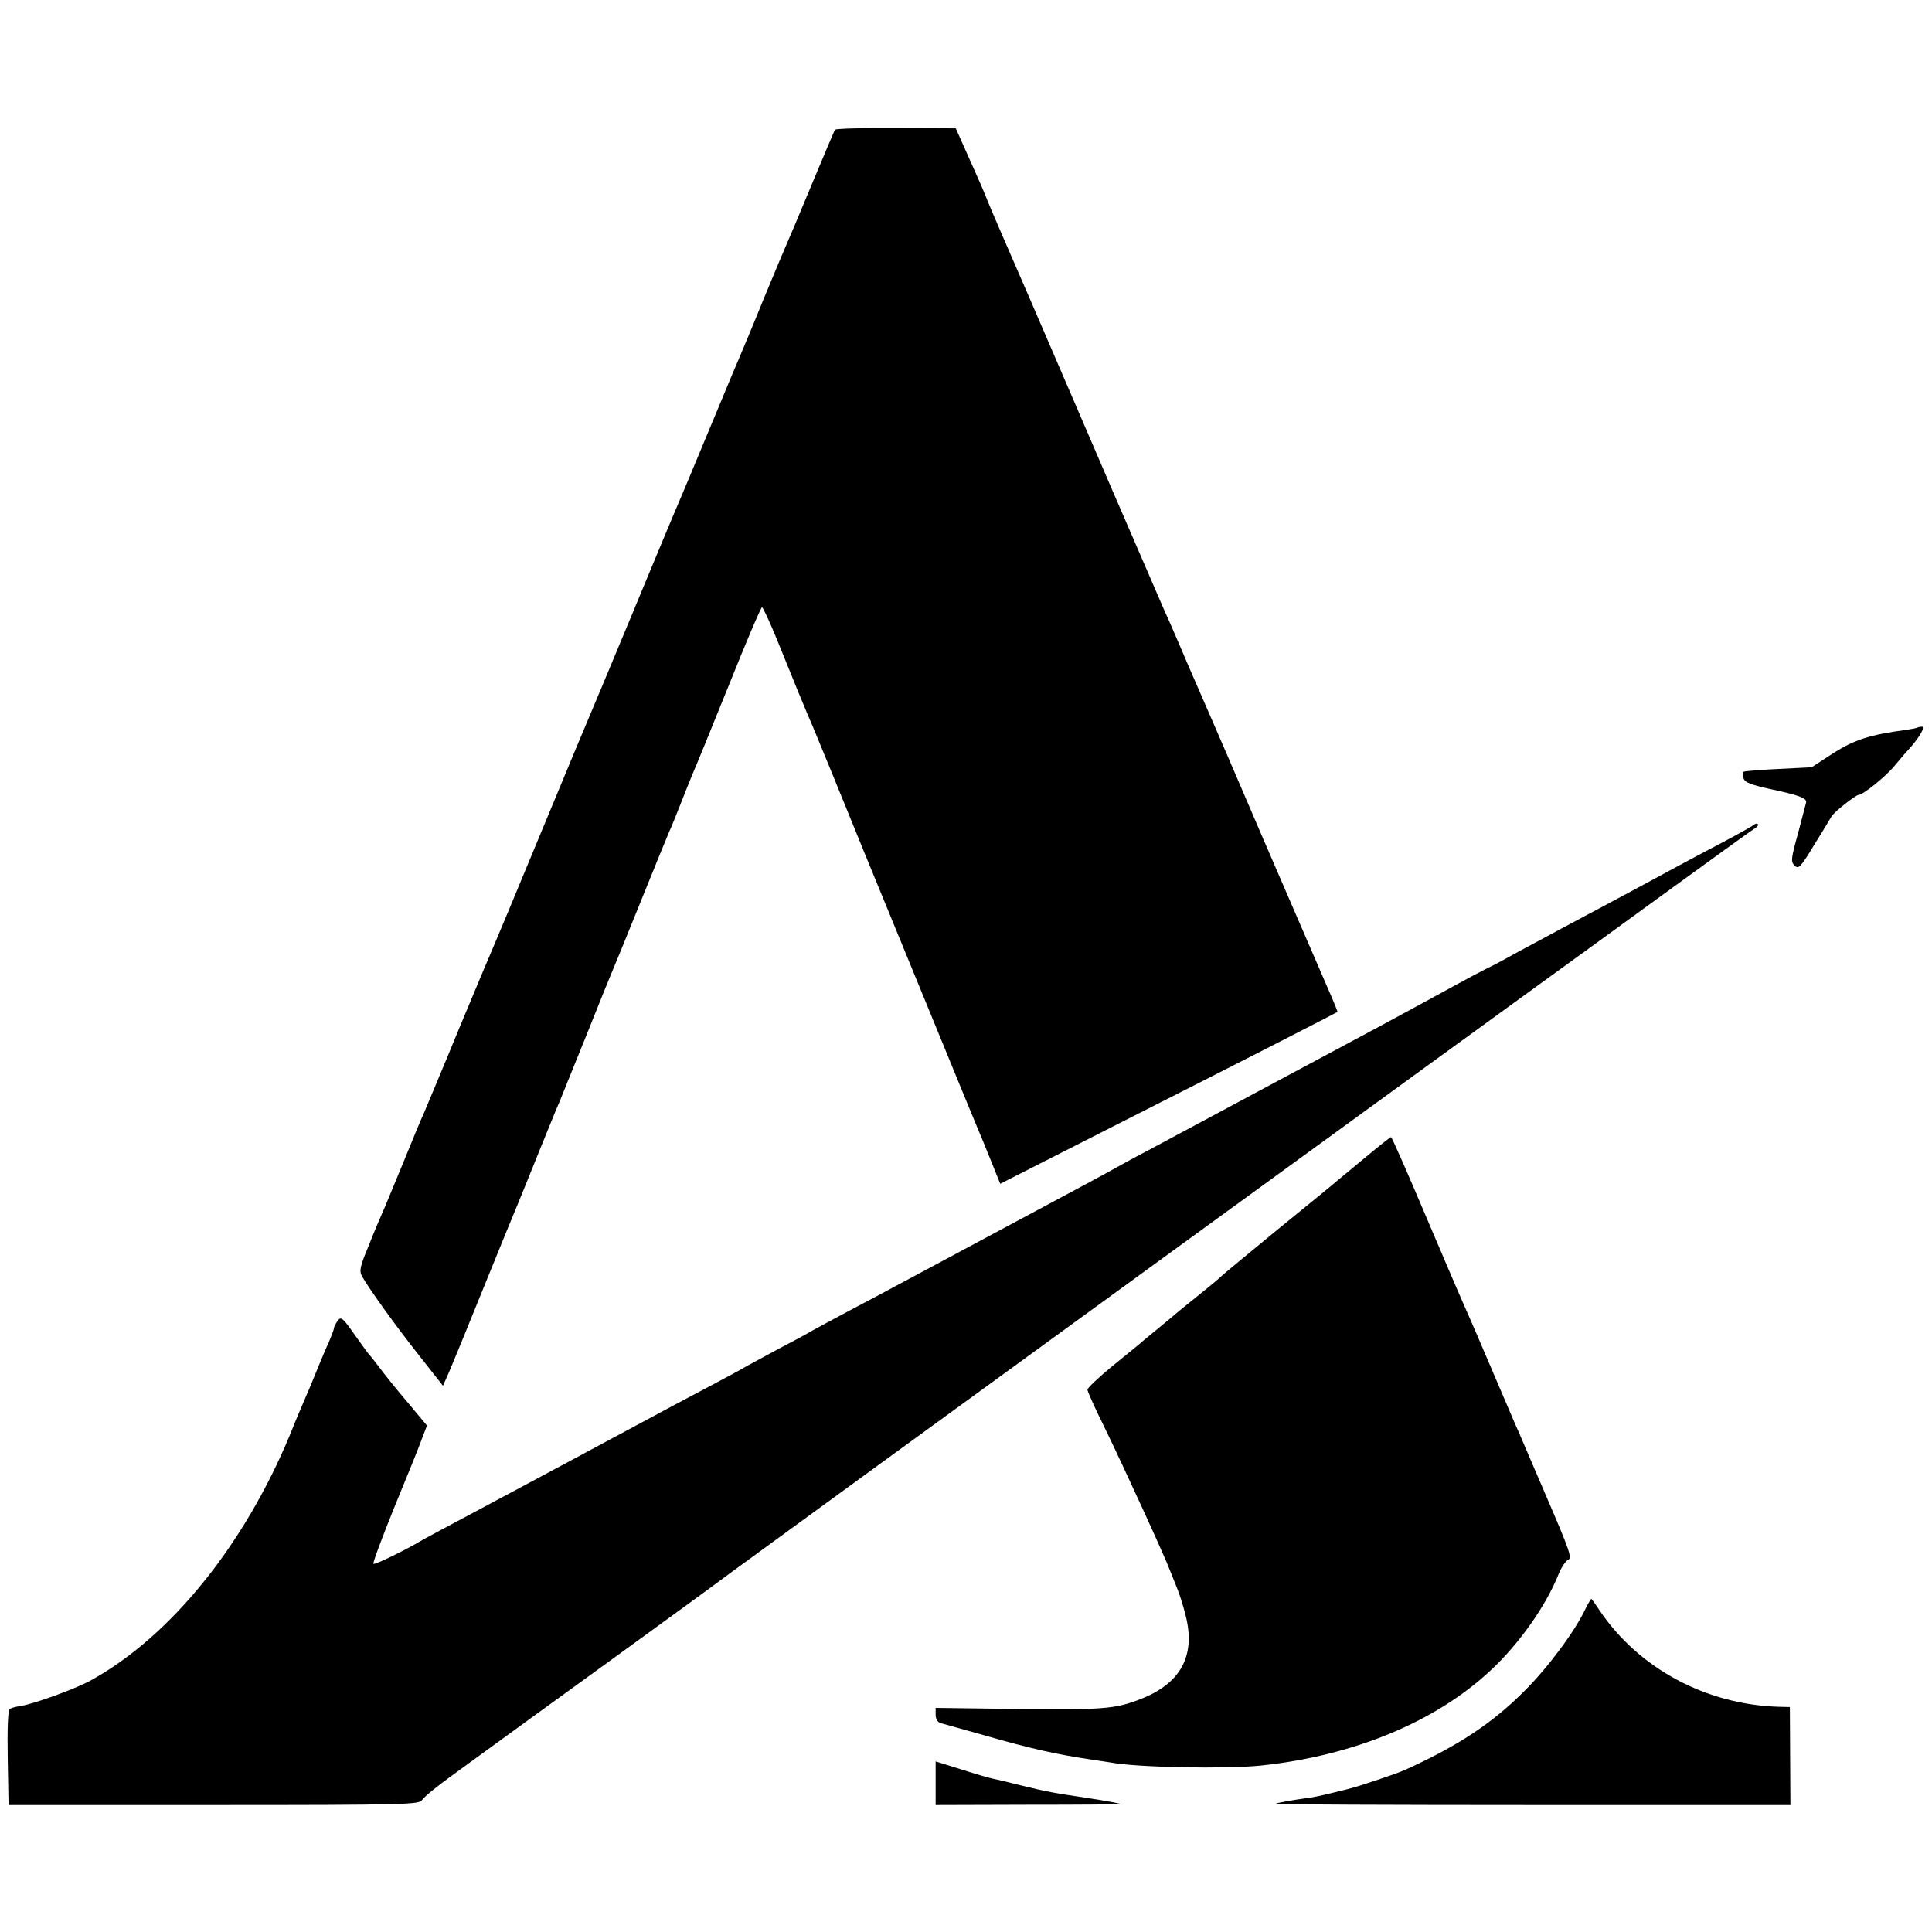
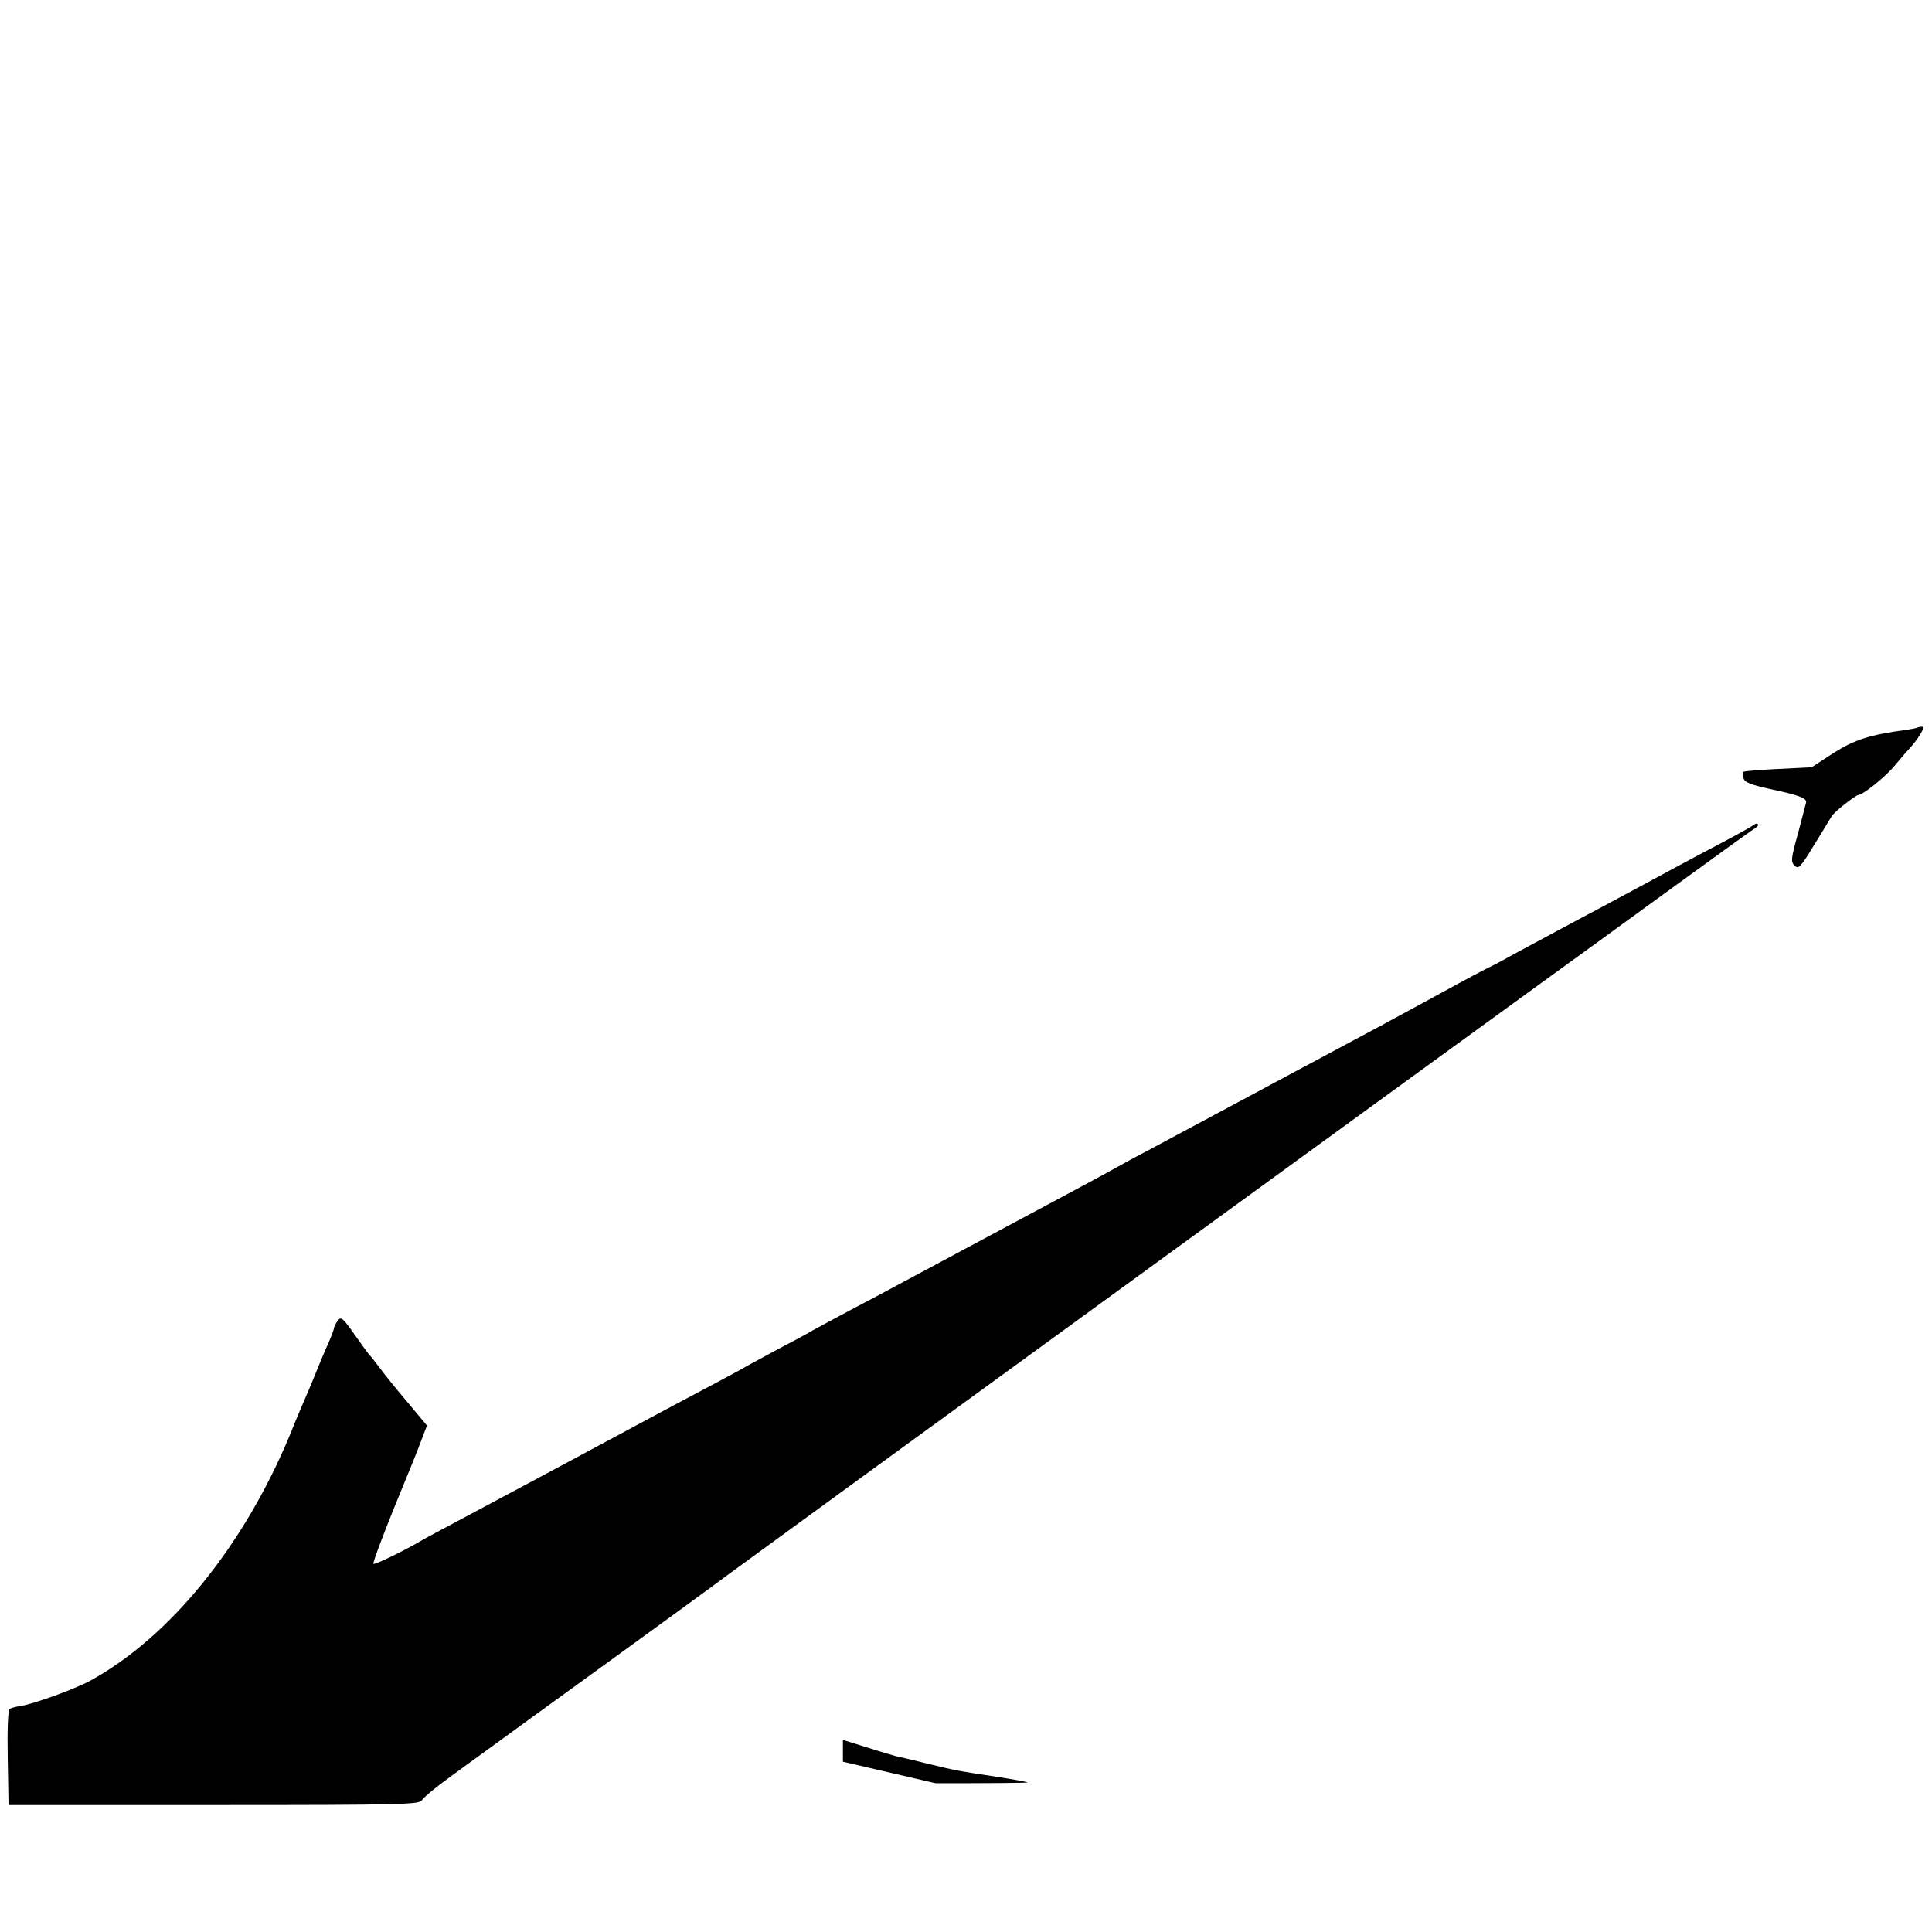
<svg xmlns="http://www.w3.org/2000/svg" version="1.0" width="700pt" height="700pt" viewBox="0 0 700 700" preserveAspectRatio="xMidYMid meet">
  <g transform="translate(0,700) scale(0.1,-0.1)" fill="#000000" stroke="none">
-     <path d="M3025 6530 c-2 -4 -41 -95 -85 -201 -44 -107 -85 -203 -90 -214 -5 -11 -44 -103 -86 -205 -41 -102 -82 -198 -89 -215 -7 -16 -36 -84 -63 -150 -104 -250 -155 -372 -178 -425 -13 -30 -82 -197 -154 -370 -72 -173 -135 -324 -140 -335 -5 -11 -84 -200 -175 -420 -91 -220 -170 -409 -175 -420 -5 -11 -62 -146 -126 -300 -63 -154 -122 -293 -129 -310 -8 -16 -41 -97 -75 -180 -34 -82 -67 -163 -75 -180 -7 -16 -30 -69 -49 -118 -31 -74 -35 -91 -25 -110 23 -42 124 -183 209 -290 l85 -108 23 52 c12 28 70 169 128 313 58 143 112 275 119 291 7 17 41 100 75 185 35 85 68 169 76 185 7 17 51 127 99 245 47 118 90 224 95 235 5 11 50 121 100 245 50 124 97 239 104 255 8 17 26 62 41 100 15 39 35 88 44 110 10 22 69 167 132 323 62 155 116 282 120 282 3 0 28 -53 54 -117 49 -122 108 -266 131 -318 7 -16 37 -91 68 -165 30 -74 82 -202 116 -285 34 -82 138 -337 232 -565 93 -228 176 -428 183 -445 7 -16 28 -67 46 -112 l33 -82 435 221 c421 213 785 399 787 402 1 0 -13 35 -31 76 -18 41 -119 275 -225 520 -105 245 -205 477 -222 515 -38 88 -49 111 -93 215 -20 46 -42 98 -50 114 -8 17 -93 216 -191 441 -97 226 -235 545 -306 710 -72 165 -139 320 -149 345 -9 25 -40 95 -67 155 l-49 110 -216 1 c-120 1 -219 -2 -222 -6z" />
    <path d="M6947 4364 c-2 -2 -19 -5 -37 -8 -135 -18 -191 -36 -268 -85 l-78 -51 -120 -6 c-65 -3 -122 -8 -126 -10 -3 -2 -4 -13 -1 -23 4 -16 25 -24 102 -41 99 -21 127 -32 125 -47 -1 -4 -14 -54 -29 -111 -26 -93 -27 -104 -13 -118 14 -14 21 -8 70 73 30 48 59 96 64 105 8 15 88 78 98 78 16 0 99 67 130 105 20 24 42 50 49 57 37 40 65 85 51 85 -8 0 -15 -2 -17 -3z" />
    <path d="M6354 4011 c-5 -4 -54 -32 -109 -61 -55 -29 -127 -67 -160 -85 -33 -18 -100 -54 -150 -81 -49 -26 -112 -60 -140 -75 -27 -14 -88 -47 -135 -72 -47 -25 -119 -64 -160 -86 -41 -23 -93 -51 -115 -61 -22 -11 -67 -35 -100 -53 -91 -50 -202 -110 -285 -155 -41 -22 -194 -104 -340 -182 -304 -163 -382 -205 -500 -268 -47 -24 -98 -53 -115 -62 -16 -10 -192 -104 -390 -210 -198 -106 -387 -207 -420 -225 -33 -18 -105 -56 -160 -85 -55 -29 -113 -61 -130 -70 -16 -10 -70 -39 -120 -65 -49 -26 -103 -56 -120 -65 -16 -10 -73 -40 -125 -68 -97 -51 -179 -95 -285 -152 -179 -96 -372 -200 -620 -332 -71 -38 -137 -73 -145 -78 -60 -36 -173 -91 -177 -86 -3 3 31 94 75 203 45 109 90 220 100 248 l19 50 -71 85 c-40 47 -85 103 -101 125 -17 22 -32 42 -36 45 -3 3 -27 36 -54 74 -44 63 -50 67 -62 50 -7 -10 -13 -22 -13 -26 0 -5 -9 -28 -19 -52 -11 -23 -29 -67 -41 -96 -12 -29 -29 -72 -39 -94 -10 -23 -38 -88 -61 -146 -167 -401 -433 -730 -722 -889 -57 -31 -211 -87 -258 -93 -14 -2 -29 -6 -35 -10 -6 -4 -9 -71 -7 -177 l3 -171 744 0 c695 0 745 2 754 18 5 9 53 49 106 87 53 39 124 90 158 115 34 25 220 160 412 299 193 140 391 284 440 321 104 77 2929 2132 2984 2171 20 14 189 137 376 273 187 136 346 251 355 256 8 5 12 11 9 14 -3 3 -10 2 -15 -3z" />
-     <path d="M4950 2809 c-47 -39 -94 -78 -105 -87 -11 -10 -108 -89 -215 -176 -107 -88 -199 -164 -205 -170 -5 -6 -44 -38 -85 -71 -41 -33 -77 -62 -80 -65 -3 -3 -30 -25 -60 -50 -30 -25 -60 -49 -66 -55 -6 -5 -52 -43 -103 -84 -50 -41 -91 -80 -91 -86 0 -6 27 -67 61 -135 73 -150 220 -471 238 -520 8 -19 19 -48 26 -65 7 -16 21 -59 30 -95 39 -150 -17 -252 -170 -309 -88 -33 -130 -36 -437 -33 l-298 4 0 -25 c0 -15 7 -27 18 -30 9 -2 80 -23 157 -44 170 -49 265 -70 394 -89 25 -4 55 -8 66 -10 94 -18 417 -24 543 -11 335 35 634 158 834 346 103 96 199 233 244 345 10 26 27 51 36 55 15 5 4 36 -78 226 -52 121 -98 229 -103 240 -14 30 -33 77 -101 235 -34 80 -72 168 -84 195 -13 28 -79 182 -147 342 -68 161 -126 293 -129 293 -3 0 -43 -32 -90 -71z" />
-     <path d="M5746 1174 c-39 -84 -137 -215 -221 -299 -118 -119 -243 -201 -435 -288 -28 -13 -172 -61 -202 -68 -4 -1 -33 -8 -65 -16 -32 -8 -69 -16 -83 -17 -63 -9 -115 -18 -119 -22 -2 -2 417 -4 931 -4 l935 0 -1 177 -1 178 -41 1 c-262 8 -505 138 -647 347 -15 23 -29 42 -31 44 -1 1 -10 -13 -20 -33z" />
-     <path d="M3390 539 l0 -79 336 1 c185 0 335 1 333 3 -2 2 -51 11 -109 20 -140 21 -151 23 -250 47 -47 12 -94 23 -105 25 -11 2 -62 17 -112 33 l-93 29 0 -79z" />
+     <path d="M3390 539 c185 0 335 1 333 3 -2 2 -51 11 -109 20 -140 21 -151 23 -250 47 -47 12 -94 23 -105 25 -11 2 -62 17 -112 33 l-93 29 0 -79z" />
  </g>
</svg>